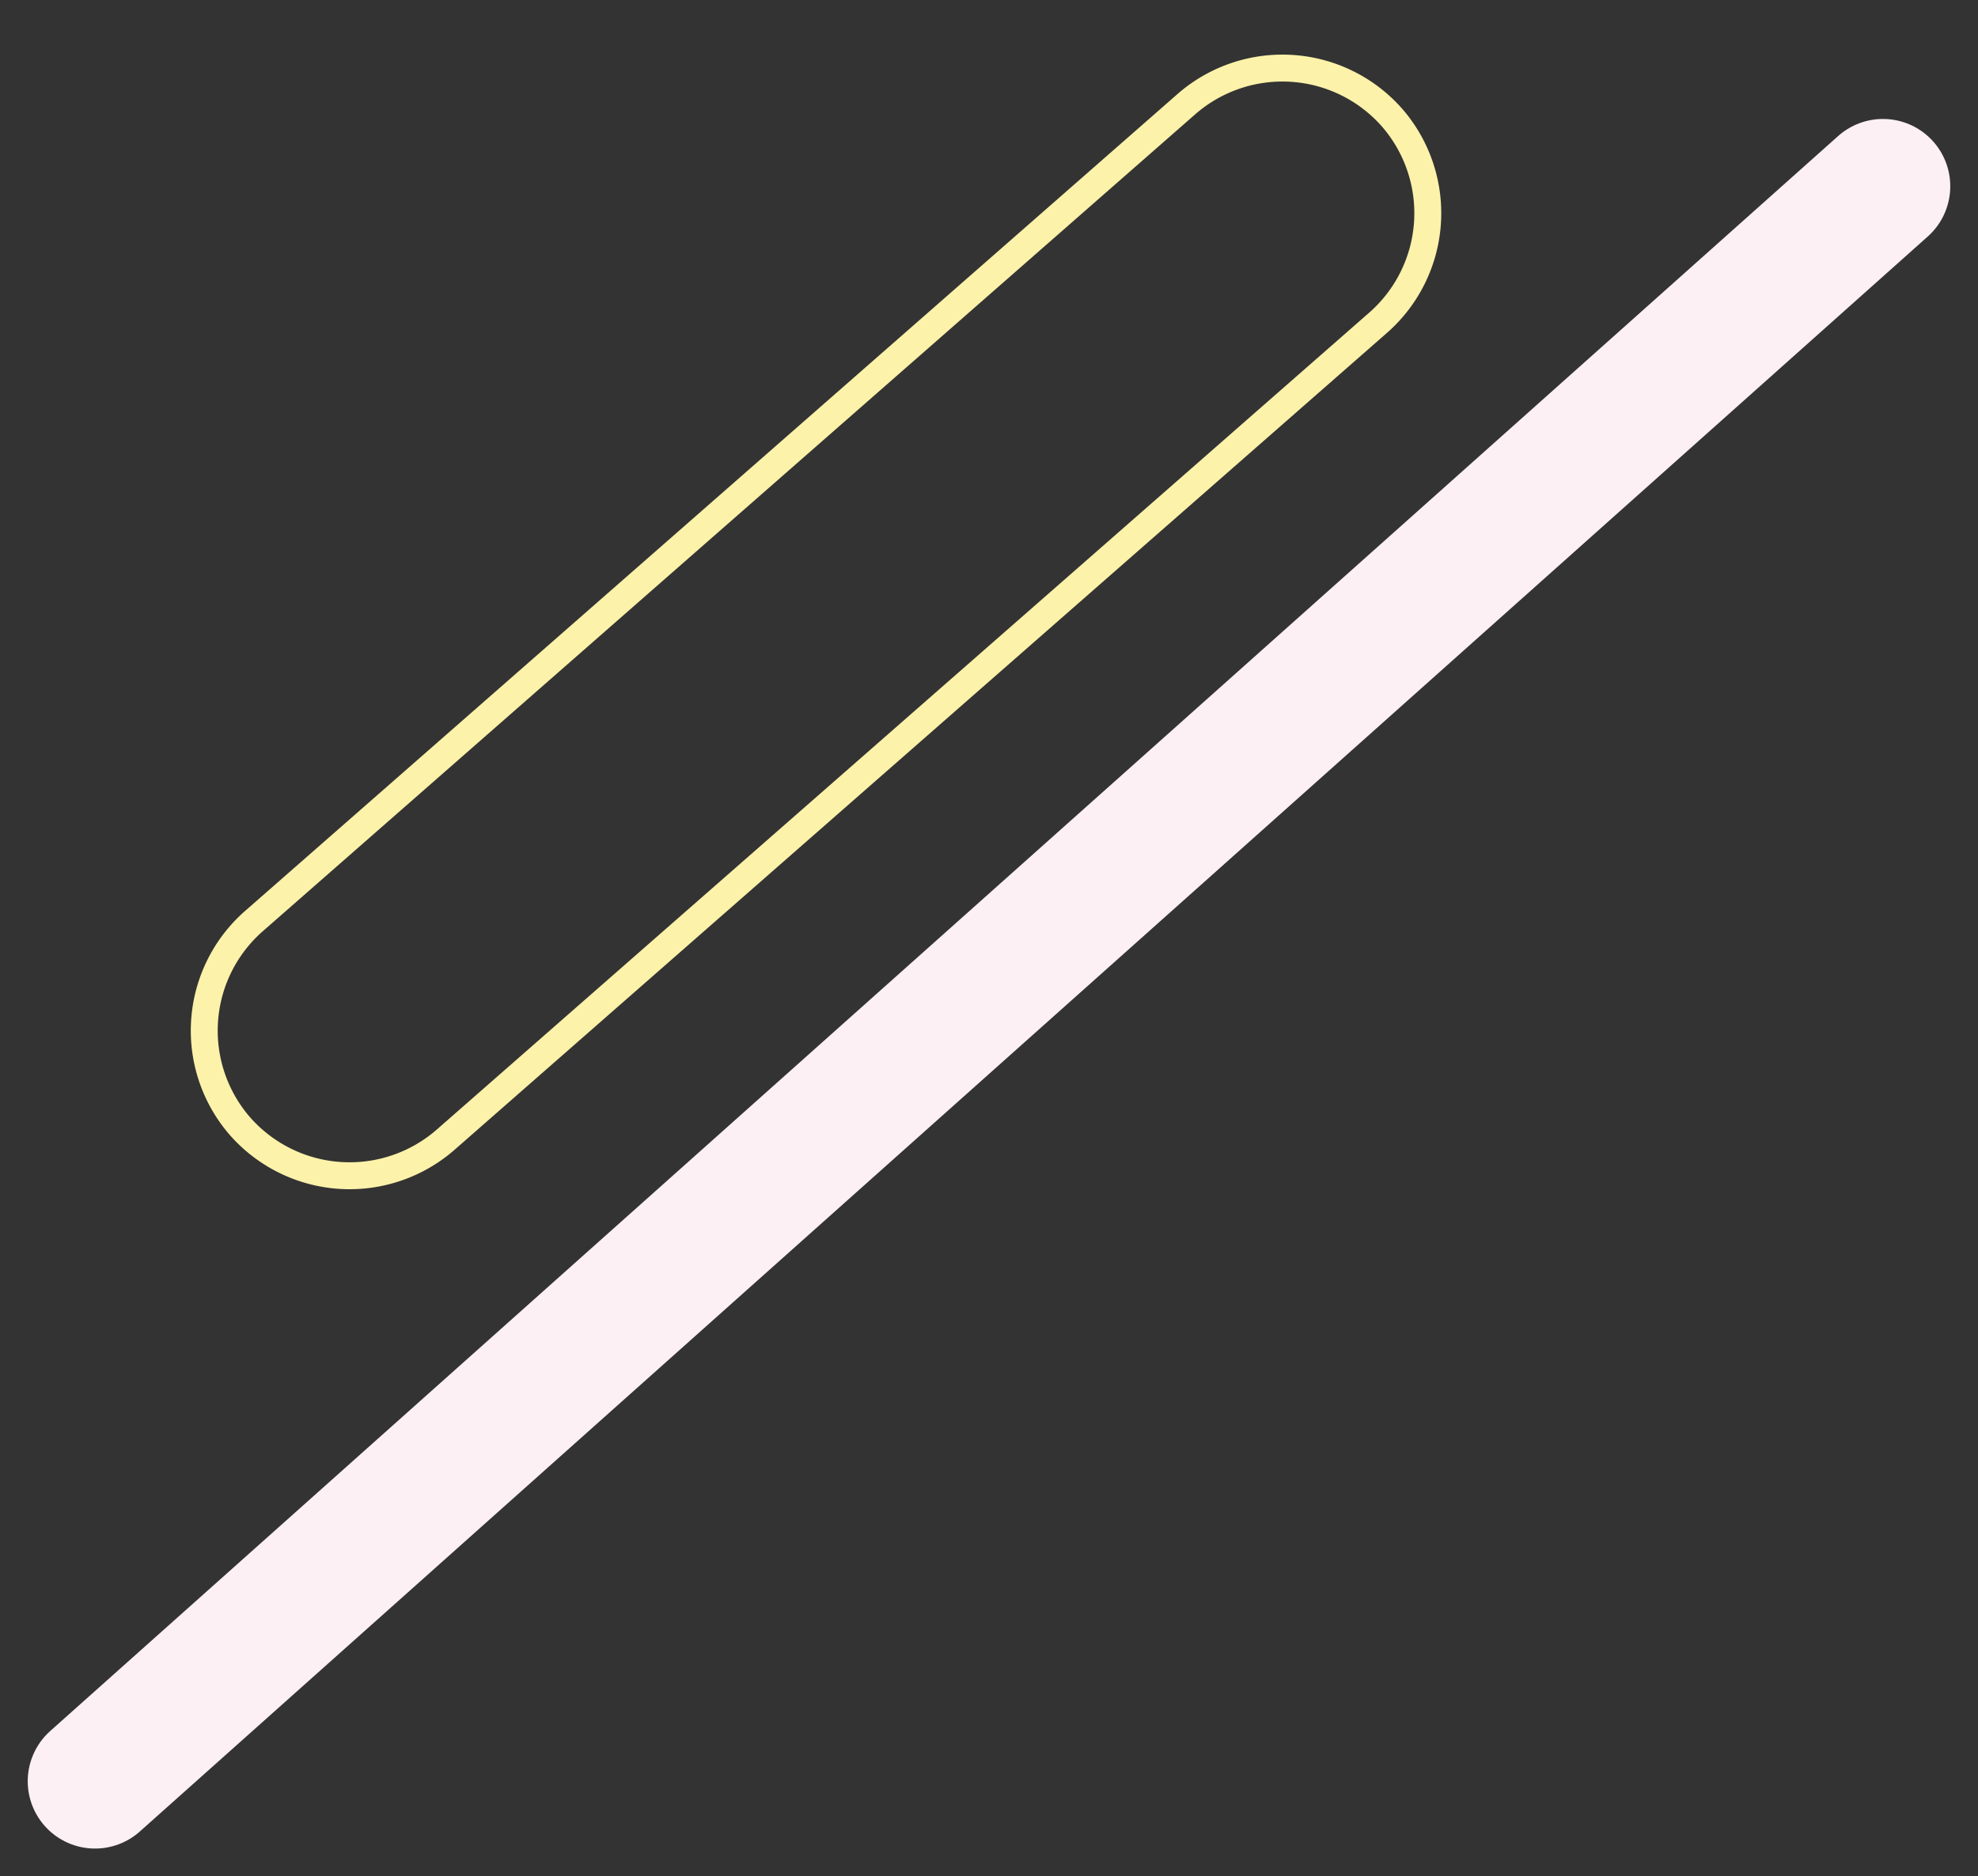
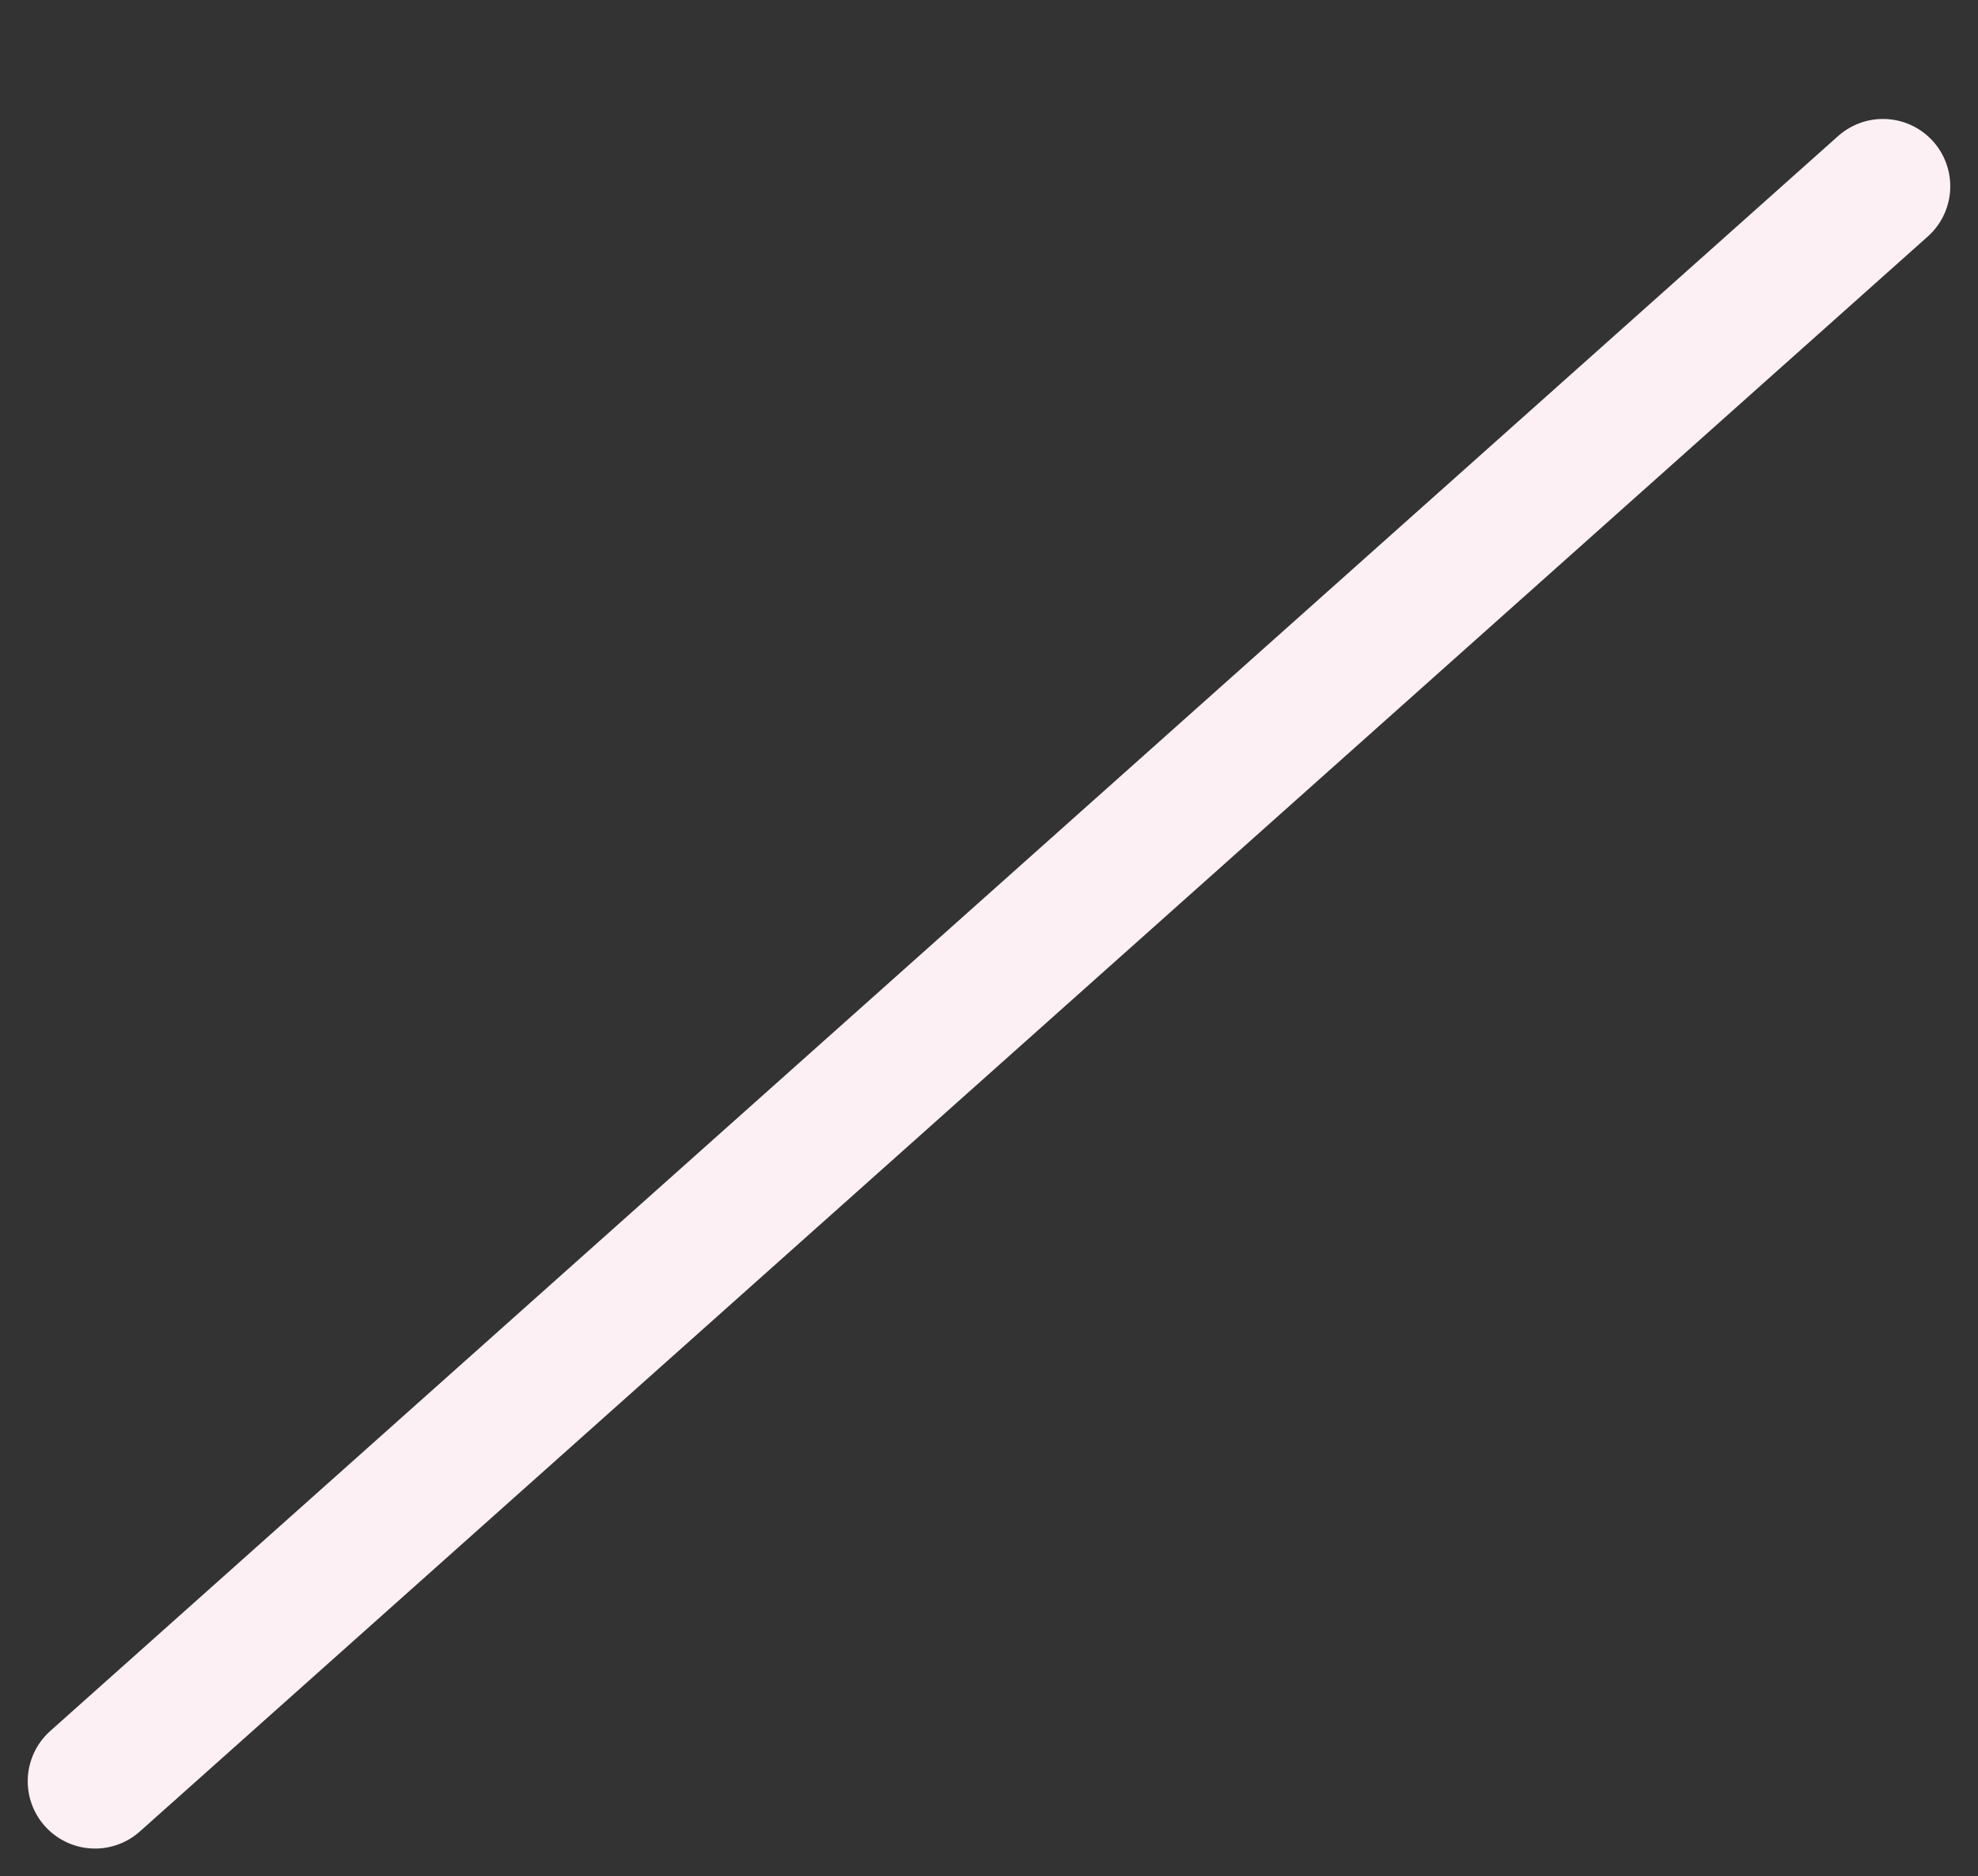
<svg xmlns="http://www.w3.org/2000/svg" width="293.844" height="278.723" viewBox="0 0 293.844 278.723">
  <rect x="0" y="0" width="293.844" height="278.723" fill="#333333" stroke="none" />
  <g id="グループ_23178" data-name="グループ 23178" transform="translate(-1208.381 -1059.565)">
    <line id="線_768" data-name="線 768" y1="236.933" x2="265.605" transform="translate(1222.5 1087.236)" fill="none" stroke="#fdf0f4" stroke-linecap="round" stroke-miterlimit="10" stroke-width="20" />
-     <path id="パス_51576" data-name="パス 51576" d="M485.055,208.76,353,337.275a21.687,21.687,0,0,1-30.555-.4h0a21.632,21.632,0,0,1,.4-30.524L454.9,177.836a21.687,21.687,0,0,1,30.555.4h0A21.633,21.633,0,0,1,485.055,208.76Z" transform="translate(939.689 873.607) rotate(3)" fill="none" stroke="#fcf2a9" stroke-miterlimit="10" stroke-width="4" />
  </g>
</svg>